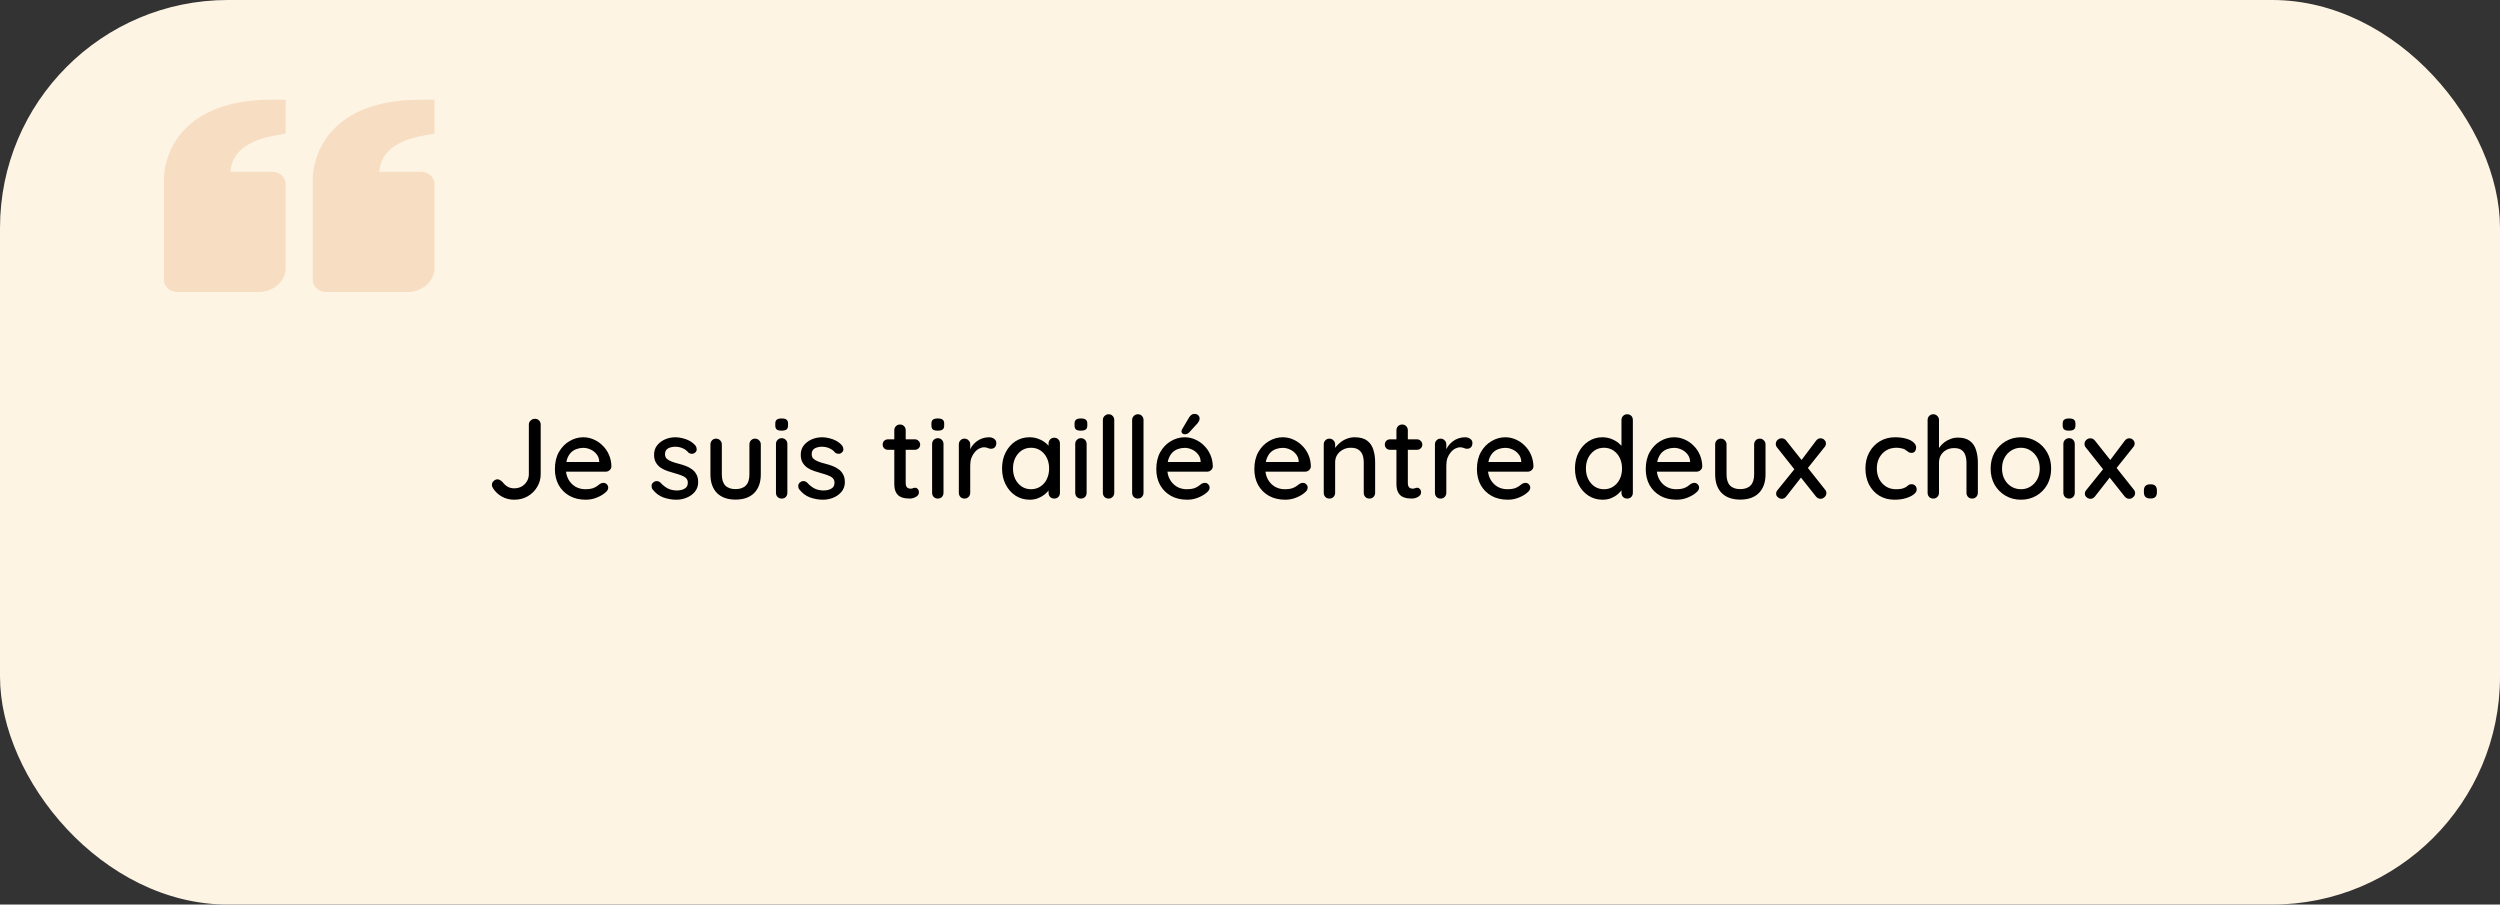
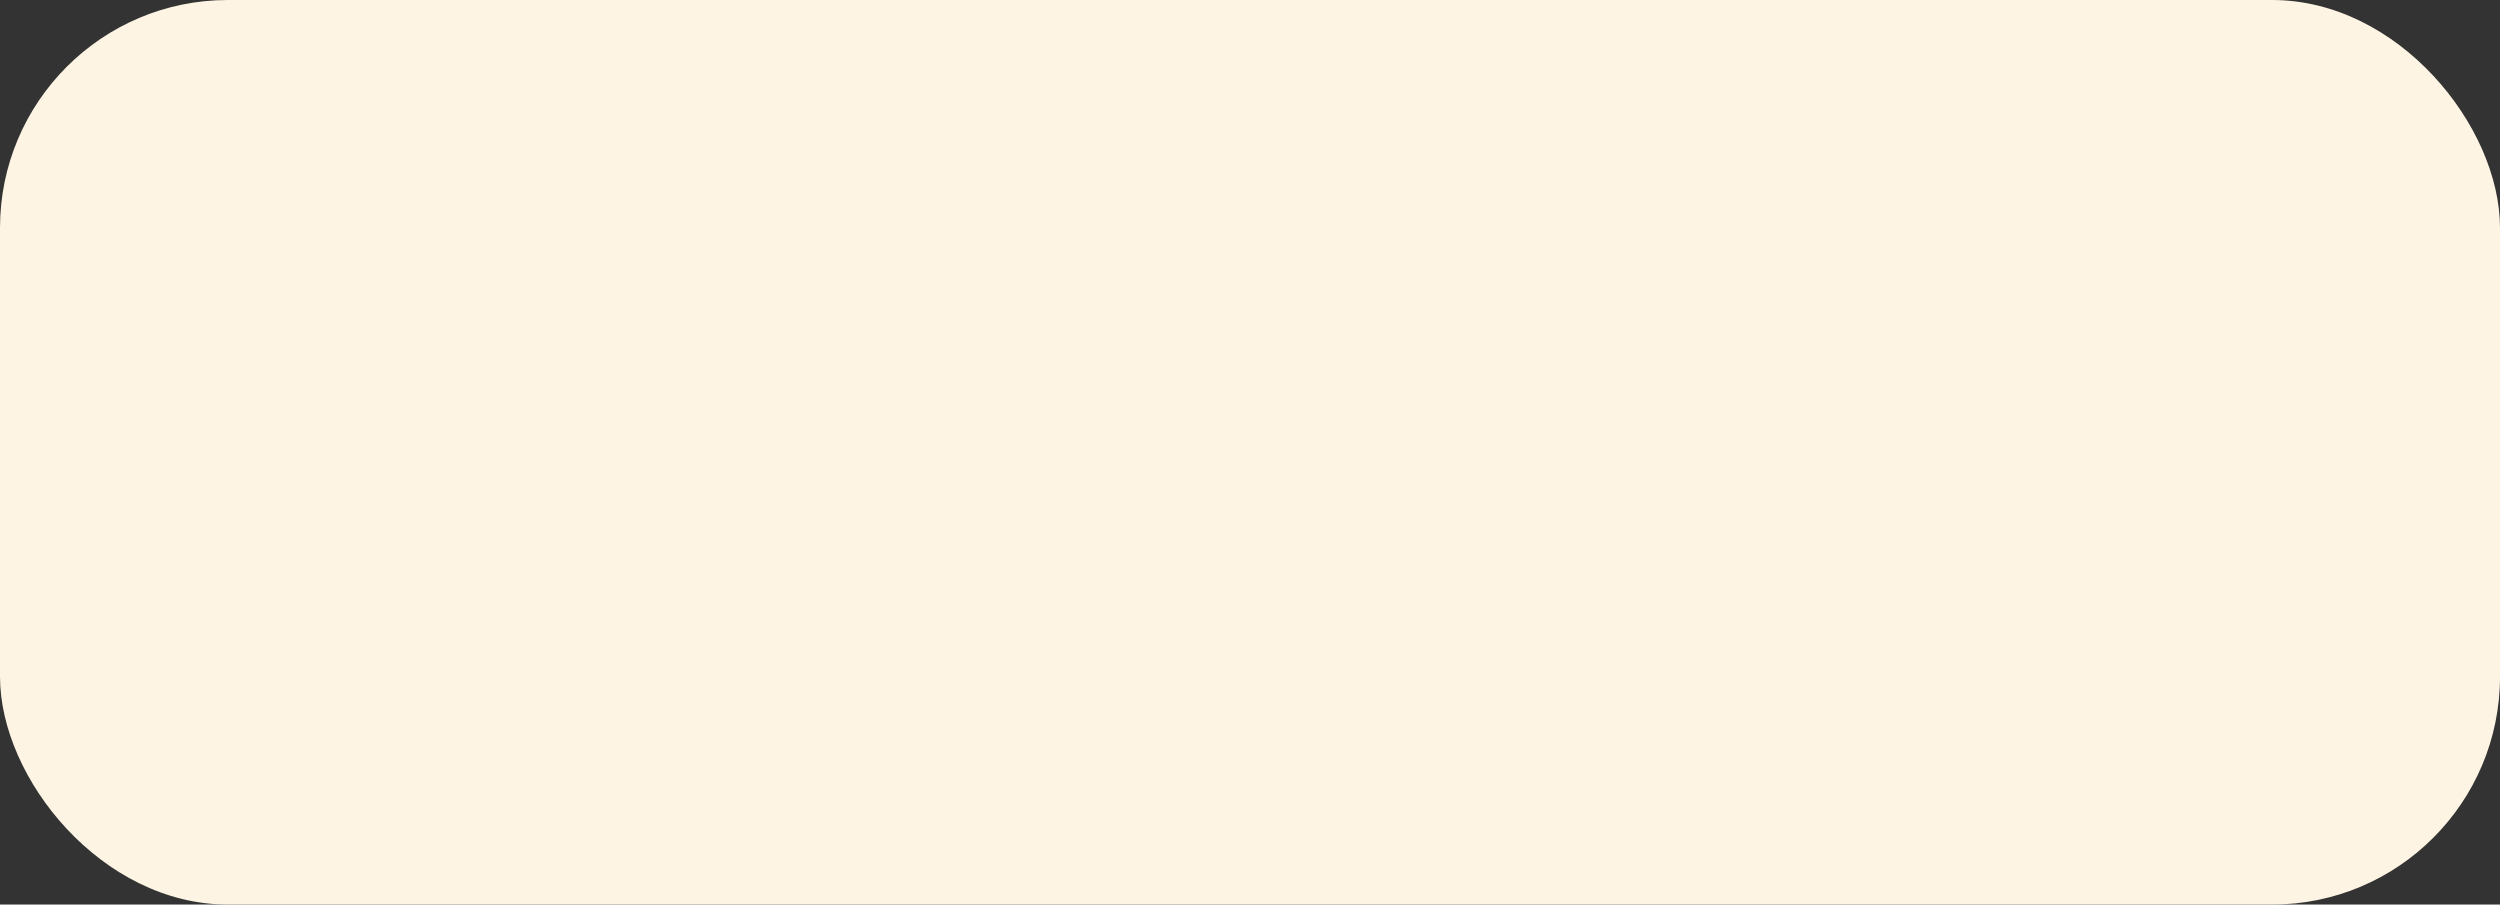
<svg xmlns="http://www.w3.org/2000/svg" width="351" height="127" viewBox="0 0 351 127" fill="none">
  <rect x="0" y="0" width="351" height="127" fill="#333333" stroke="none" />
  <rect width="351" height="127" rx="32" fill="#FEF4E4" />
-   <path d="M26.226 17.868C22.643 21.324 23.004 25.762 23.015 25.812L23.015 39.312C23.015 39.76 23.215 40.189 23.571 40.506C23.927 40.822 24.41 41 24.914 41L36.305 41C38.399 41 40.102 39.486 40.102 37.625L40.102 25.812C40.102 25.365 39.902 24.936 39.546 24.619C39.19 24.303 38.707 24.125 38.204 24.125L32.36 24.125C32.4 23.291 32.681 22.48 33.174 21.769C34.139 20.418 35.956 19.494 38.578 19.029L40.102 18.759L40.102 14L38.204 14C32.92 14 28.889 15.301 26.226 17.868ZM47.123 17.868C43.539 21.324 43.901 25.762 43.913 25.812L43.913 39.312C43.913 39.76 44.113 40.189 44.469 40.506C44.825 40.822 45.308 41 45.811 41L57.203 41C59.297 41 61 39.486 61 37.625L61 25.812C61 25.365 60.8 24.936 60.444 24.619C60.088 24.303 59.605 24.125 59.101 24.125L53.258 24.125C53.298 23.291 53.578 22.48 54.072 21.769C55.037 20.418 56.853 19.494 59.475 19.029L61 18.759L61 14L59.101 14C53.818 14 49.787 15.301 47.123 17.868Z" fill="#D06009" fill-opacity="0.16" />
-   <path d="M72.201 70.16C71.572 70.16 70.996 70.016 70.473 69.728C69.951 69.44 69.529 69.04 69.209 68.528C69.113 68.368 69.065 68.219 69.065 68.08C69.065 67.856 69.151 67.669 69.321 67.52C69.492 67.371 69.663 67.296 69.833 67.296C69.983 67.296 70.116 67.339 70.233 67.424C70.361 67.499 70.479 67.595 70.585 67.712C70.799 67.989 71.039 68.203 71.305 68.352C71.572 68.491 71.871 68.56 72.201 68.56C72.585 68.56 72.932 68.475 73.241 68.304C73.551 68.123 73.796 67.883 73.977 67.584C74.159 67.275 74.249 66.939 74.249 66.576V59.616C74.249 59.381 74.335 59.189 74.505 59.04C74.676 58.88 74.873 58.8 75.097 58.8C75.343 58.8 75.54 58.88 75.689 59.04C75.839 59.189 75.913 59.381 75.913 59.616V66.576C75.913 67.227 75.748 67.824 75.417 68.368C75.097 68.912 74.655 69.349 74.089 69.68C73.535 70 72.905 70.16 72.201 70.16ZM82.259 70.16C81.373 70.16 80.605 69.979 79.955 69.616C79.304 69.243 78.797 68.736 78.435 68.096C78.083 67.445 77.907 66.704 77.907 65.872C77.907 64.933 78.093 64.133 78.467 63.472C78.851 62.8 79.347 62.288 79.955 61.936C80.563 61.573 81.208 61.392 81.891 61.392C82.413 61.392 82.909 61.499 83.379 61.712C83.848 61.915 84.264 62.203 84.627 62.576C85 62.939 85.293 63.371 85.507 63.872C85.72 64.363 85.832 64.901 85.843 65.488C85.832 65.701 85.747 65.877 85.587 66.016C85.427 66.155 85.24 66.224 85.027 66.224H78.803L78.419 64.864H84.435L84.131 65.152V64.752C84.109 64.379 83.987 64.053 83.763 63.776C83.539 63.488 83.261 63.269 82.931 63.12C82.6 62.96 82.253 62.88 81.891 62.88C81.571 62.88 81.261 62.933 80.963 63.04C80.675 63.136 80.413 63.296 80.179 63.52C79.955 63.744 79.773 64.043 79.635 64.416C79.507 64.779 79.443 65.232 79.443 65.776C79.443 66.363 79.565 66.875 79.811 67.312C80.056 67.749 80.387 68.091 80.803 68.336C81.219 68.571 81.677 68.688 82.179 68.688C82.573 68.688 82.899 68.651 83.155 68.576C83.411 68.491 83.624 68.389 83.795 68.272C83.965 68.155 84.115 68.043 84.243 67.936C84.403 67.84 84.563 67.792 84.723 67.792C84.915 67.792 85.075 67.861 85.203 68C85.331 68.128 85.395 68.283 85.395 68.464C85.395 68.699 85.277 68.912 85.043 69.104C84.755 69.381 84.355 69.627 83.843 69.84C83.341 70.053 82.813 70.16 82.259 70.16ZM91.608 68.688C91.512 68.539 91.47 68.368 91.48 68.176C91.491 67.973 91.603 67.803 91.816 67.664C91.966 67.568 92.12 67.531 92.28 67.552C92.451 67.563 92.611 67.643 92.76 67.792C93.059 68.123 93.39 68.384 93.752 68.576C94.126 68.768 94.574 68.864 95.096 68.864C95.31 68.853 95.528 68.821 95.752 68.768C95.976 68.704 96.168 68.597 96.328 68.448C96.488 68.288 96.568 68.059 96.568 67.76C96.568 67.493 96.483 67.28 96.312 67.12C96.142 66.96 95.918 66.832 95.64 66.736C95.363 66.629 95.064 66.533 94.744 66.448C94.403 66.352 94.056 66.245 93.704 66.128C93.363 66.011 93.054 65.861 92.776 65.68C92.499 65.488 92.27 65.243 92.088 64.944C91.918 64.645 91.832 64.277 91.832 63.84C91.832 63.339 91.971 62.907 92.248 62.544C92.536 62.181 92.904 61.899 93.352 61.696C93.811 61.493 94.307 61.392 94.84 61.392C95.15 61.392 95.475 61.435 95.816 61.52C96.158 61.595 96.488 61.717 96.808 61.888C97.128 62.059 97.406 62.283 97.64 62.56C97.747 62.699 97.806 62.864 97.816 63.056C97.838 63.248 97.752 63.419 97.56 63.568C97.432 63.675 97.278 63.723 97.096 63.712C96.915 63.701 96.766 63.643 96.648 63.536C96.446 63.28 96.184 63.083 95.864 62.944C95.544 62.795 95.182 62.72 94.776 62.72C94.574 62.72 94.36 62.752 94.136 62.816C93.923 62.869 93.742 62.971 93.592 63.12C93.443 63.269 93.368 63.488 93.368 63.776C93.368 64.043 93.454 64.256 93.624 64.416C93.806 64.576 94.04 64.709 94.328 64.816C94.616 64.923 94.931 65.019 95.272 65.104C95.603 65.189 95.928 65.291 96.248 65.408C96.579 65.525 96.872 65.68 97.128 65.872C97.395 66.053 97.608 66.293 97.768 66.592C97.939 66.88 98.024 67.248 98.024 67.696C98.024 68.219 97.87 68.667 97.56 69.04C97.262 69.403 96.878 69.68 96.408 69.872C95.95 70.064 95.464 70.16 94.952 70.16C94.344 70.16 93.736 70.053 93.128 69.84C92.531 69.616 92.024 69.232 91.608 68.688ZM106.017 61.584C106.241 61.584 106.428 61.664 106.577 61.824C106.737 61.973 106.817 62.165 106.817 62.4V66.608C106.817 67.717 106.508 68.587 105.889 69.216C105.27 69.835 104.396 70.144 103.265 70.144C102.145 70.144 101.276 69.835 100.657 69.216C100.049 68.587 99.745 67.717 99.745 66.608V62.4C99.745 62.165 99.82 61.973 99.969 61.824C100.118 61.664 100.31 61.584 100.545 61.584C100.769 61.584 100.956 61.664 101.105 61.824C101.265 61.973 101.345 62.165 101.345 62.4V66.608C101.345 67.301 101.505 67.819 101.825 68.16C102.156 68.501 102.636 68.672 103.265 68.672C103.905 68.672 104.39 68.501 104.721 68.16C105.052 67.819 105.217 67.301 105.217 66.608V62.4C105.217 62.165 105.292 61.973 105.441 61.824C105.59 61.664 105.782 61.584 106.017 61.584ZM110.546 69.184C110.546 69.419 110.471 69.616 110.322 69.776C110.173 69.925 109.981 70 109.746 70C109.522 70 109.33 69.925 109.17 69.776C109.021 69.616 108.946 69.419 108.946 69.184V62.336C108.946 62.101 109.021 61.909 109.17 61.76C109.33 61.6 109.522 61.52 109.746 61.52C109.981 61.52 110.173 61.6 110.322 61.76C110.471 61.909 110.546 62.101 110.546 62.336V69.184ZM109.73 60.464C109.421 60.464 109.197 60.411 109.058 60.304C108.919 60.187 108.85 59.995 108.85 59.728V59.472C108.85 59.205 108.925 59.019 109.074 58.912C109.223 58.805 109.447 58.752 109.746 58.752C110.066 58.752 110.295 58.811 110.434 58.928C110.573 59.035 110.642 59.216 110.642 59.472V59.728C110.642 60.005 110.567 60.197 110.418 60.304C110.279 60.411 110.05 60.464 109.73 60.464ZM112.202 68.688C112.106 68.539 112.063 68.368 112.074 68.176C112.085 67.973 112.197 67.803 112.41 67.664C112.559 67.568 112.714 67.531 112.874 67.552C113.045 67.563 113.205 67.643 113.354 67.792C113.653 68.123 113.983 68.384 114.346 68.576C114.719 68.768 115.167 68.864 115.69 68.864C115.903 68.853 116.122 68.821 116.346 68.768C116.57 68.704 116.762 68.597 116.922 68.448C117.082 68.288 117.162 68.059 117.162 67.76C117.162 67.493 117.077 67.28 116.906 67.12C116.735 66.96 116.511 66.832 116.234 66.736C115.957 66.629 115.658 66.533 115.338 66.448C114.997 66.352 114.65 66.245 114.298 66.128C113.957 66.011 113.647 65.861 113.37 65.68C113.093 65.488 112.863 65.243 112.682 64.944C112.511 64.645 112.426 64.277 112.426 63.84C112.426 63.339 112.565 62.907 112.842 62.544C113.13 62.181 113.498 61.899 113.946 61.696C114.405 61.493 114.901 61.392 115.434 61.392C115.743 61.392 116.069 61.435 116.41 61.52C116.751 61.595 117.082 61.717 117.402 61.888C117.722 62.059 117.999 62.283 118.234 62.56C118.341 62.699 118.399 62.864 118.41 63.056C118.431 63.248 118.346 63.419 118.154 63.568C118.026 63.675 117.871 63.723 117.69 63.712C117.509 63.701 117.359 63.643 117.242 63.536C117.039 63.28 116.778 63.083 116.458 62.944C116.138 62.795 115.775 62.72 115.37 62.72C115.167 62.72 114.954 62.752 114.73 62.816C114.517 62.869 114.335 62.971 114.186 63.12C114.037 63.269 113.962 63.488 113.962 63.776C113.962 64.043 114.047 64.256 114.218 64.416C114.399 64.576 114.634 64.709 114.922 64.816C115.21 64.923 115.525 65.019 115.866 65.104C116.197 65.189 116.522 65.291 116.842 65.408C117.173 65.525 117.466 65.68 117.722 65.872C117.989 66.053 118.202 66.293 118.362 66.592C118.533 66.88 118.618 67.248 118.618 67.696C118.618 68.219 118.463 68.667 118.154 69.04C117.855 69.403 117.471 69.68 117.002 69.872C116.543 70.064 116.058 70.16 115.546 70.16C114.938 70.16 114.33 70.053 113.722 69.84C113.125 69.616 112.618 69.232 112.202 68.688ZM124.68 61.68H128.44C128.653 61.68 128.829 61.755 128.968 61.904C129.117 62.043 129.192 62.219 129.192 62.432C129.192 62.635 129.117 62.805 128.968 62.944C128.829 63.083 128.653 63.152 128.44 63.152H124.68C124.467 63.152 124.285 63.083 124.136 62.944C123.997 62.795 123.928 62.619 123.928 62.416C123.928 62.203 123.997 62.027 124.136 61.888C124.285 61.749 124.467 61.68 124.68 61.68ZM126.36 59.6C126.595 59.6 126.787 59.68 126.936 59.84C127.085 59.989 127.16 60.181 127.16 60.416V67.84C127.16 68.032 127.192 68.187 127.256 68.304C127.32 68.421 127.405 68.501 127.512 68.544C127.629 68.587 127.747 68.608 127.864 68.608C127.981 68.608 128.083 68.587 128.168 68.544C128.264 68.501 128.376 68.48 128.504 68.48C128.632 68.48 128.749 68.539 128.856 68.656C128.963 68.773 129.016 68.933 129.016 69.136C129.016 69.392 128.877 69.6 128.6 69.76C128.323 69.92 128.024 70 127.704 70C127.523 70 127.309 69.984 127.064 69.952C126.819 69.92 126.579 69.84 126.344 69.712C126.12 69.584 125.933 69.381 125.784 69.104C125.635 68.816 125.56 68.416 125.56 67.904V60.416C125.56 60.181 125.635 59.989 125.784 59.84C125.944 59.68 126.136 59.6 126.36 59.6ZM132.468 69.184C132.468 69.419 132.393 69.616 132.244 69.776C132.094 69.925 131.902 70 131.668 70C131.444 70 131.252 69.925 131.092 69.776C130.942 69.616 130.868 69.419 130.868 69.184V62.336C130.868 62.101 130.942 61.909 131.092 61.76C131.252 61.6 131.444 61.52 131.668 61.52C131.902 61.52 132.094 61.6 132.244 61.76C132.393 61.909 132.468 62.101 132.468 62.336V69.184ZM131.652 60.464C131.342 60.464 131.118 60.411 130.98 60.304C130.841 60.187 130.772 59.995 130.772 59.728V59.472C130.772 59.205 130.846 59.019 130.996 58.912C131.145 58.805 131.369 58.752 131.668 58.752C131.988 58.752 132.217 58.811 132.356 58.928C132.494 59.035 132.564 59.216 132.564 59.472V59.728C132.564 60.005 132.489 60.197 132.34 60.304C132.201 60.411 131.972 60.464 131.652 60.464ZM135.42 70C135.185 70 134.993 69.925 134.844 69.776C134.695 69.616 134.62 69.419 134.62 69.184V62.4C134.62 62.165 134.695 61.973 134.844 61.824C134.993 61.664 135.185 61.584 135.42 61.584C135.644 61.584 135.831 61.664 135.98 61.824C136.14 61.973 136.22 62.165 136.22 62.4V64.192L136.06 63.504C136.145 63.205 136.273 62.928 136.444 62.672C136.625 62.416 136.839 62.192 137.084 62C137.329 61.808 137.601 61.659 137.9 61.552C138.209 61.445 138.529 61.392 138.86 61.392C139.137 61.392 139.377 61.467 139.58 61.616C139.783 61.765 139.884 61.952 139.884 62.176C139.884 62.464 139.809 62.677 139.66 62.816C139.511 62.944 139.345 63.008 139.164 63.008C139.004 63.008 138.849 62.976 138.7 62.912C138.551 62.837 138.375 62.8 138.172 62.8C137.948 62.8 137.719 62.859 137.484 62.976C137.249 63.093 137.036 63.269 136.844 63.504C136.652 63.728 136.497 63.995 136.38 64.304C136.273 64.613 136.22 64.96 136.22 65.344V69.184C136.22 69.419 136.14 69.616 135.98 69.776C135.831 69.925 135.644 70 135.42 70ZM148.016 61.456C148.251 61.456 148.443 61.536 148.592 61.696C148.741 61.845 148.816 62.037 148.816 62.272V69.184C148.816 69.419 148.741 69.616 148.592 69.776C148.443 69.925 148.251 70 148.016 70C147.792 70 147.6 69.925 147.44 69.776C147.291 69.616 147.216 69.419 147.216 69.184V68.032L147.552 68.08C147.552 68.272 147.472 68.485 147.312 68.72C147.163 68.955 146.955 69.184 146.688 69.408C146.421 69.621 146.107 69.803 145.744 69.952C145.381 70.091 144.992 70.16 144.576 70.16C143.84 70.16 143.179 69.973 142.592 69.6C142.005 69.216 141.541 68.693 141.2 68.032C140.859 67.371 140.688 66.619 140.688 65.776C140.688 64.912 140.859 64.155 141.2 63.504C141.541 62.843 142 62.325 142.576 61.952C143.163 61.579 143.813 61.392 144.528 61.392C144.987 61.392 145.408 61.467 145.792 61.616C146.187 61.765 146.528 61.957 146.816 62.192C147.104 62.427 147.323 62.677 147.472 62.944C147.632 63.2 147.712 63.445 147.712 63.68L147.216 63.728V62.272C147.216 62.048 147.291 61.856 147.44 61.696C147.6 61.536 147.792 61.456 148.016 61.456ZM144.752 68.688C145.253 68.688 145.696 68.56 146.08 68.304C146.464 68.048 146.763 67.701 146.976 67.264C147.189 66.816 147.296 66.32 147.296 65.776C147.296 65.221 147.189 64.725 146.976 64.288C146.763 63.851 146.464 63.504 146.08 63.248C145.696 62.992 145.253 62.864 144.752 62.864C144.261 62.864 143.824 62.992 143.44 63.248C143.067 63.504 142.768 63.851 142.544 64.288C142.331 64.725 142.224 65.221 142.224 65.776C142.224 66.32 142.331 66.816 142.544 67.264C142.768 67.701 143.067 68.048 143.44 68.304C143.824 68.56 144.261 68.688 144.752 68.688ZM152.562 69.184C152.562 69.419 152.487 69.616 152.338 69.776C152.188 69.925 151.996 70 151.762 70C151.538 70 151.346 69.925 151.186 69.776C151.036 69.616 150.962 69.419 150.962 69.184V62.336C150.962 62.101 151.036 61.909 151.186 61.76C151.346 61.6 151.538 61.52 151.762 61.52C151.996 61.52 152.188 61.6 152.338 61.76C152.487 61.909 152.562 62.101 152.562 62.336V69.184ZM151.746 60.464C151.436 60.464 151.212 60.411 151.074 60.304C150.935 60.187 150.866 59.995 150.866 59.728V59.472C150.866 59.205 150.94 59.019 151.09 58.912C151.239 58.805 151.463 58.752 151.762 58.752C152.082 58.752 152.311 58.811 152.45 58.928C152.588 59.035 152.658 59.216 152.658 59.472V59.728C152.658 60.005 152.583 60.197 152.434 60.304C152.295 60.411 152.066 60.464 151.746 60.464ZM156.442 69.184C156.442 69.419 156.362 69.616 156.202 69.776C156.052 69.925 155.866 70 155.642 70C155.418 70 155.226 69.925 155.066 69.776C154.916 69.616 154.842 69.419 154.842 69.184V58.976C154.842 58.741 154.922 58.549 155.082 58.4C155.242 58.24 155.434 58.16 155.658 58.16C155.892 58.16 156.079 58.24 156.218 58.4C156.367 58.549 156.442 58.741 156.442 58.976V69.184ZM160.551 69.184C160.551 69.419 160.471 69.616 160.311 69.776C160.162 69.925 159.975 70 159.751 70C159.527 70 159.335 69.925 159.175 69.776C159.026 69.616 158.951 69.419 158.951 69.184V58.976C158.951 58.741 159.031 58.549 159.191 58.4C159.351 58.24 159.543 58.16 159.767 58.16C160.002 58.16 160.188 58.24 160.327 58.4C160.476 58.549 160.551 58.741 160.551 58.976V69.184ZM166.696 70.16C165.811 70.16 165.043 69.979 164.392 69.616C163.742 69.243 163.235 68.736 162.872 68.096C162.52 67.445 162.344 66.704 162.344 65.872C162.344 64.933 162.531 64.133 162.904 63.472C163.288 62.8 163.784 62.288 164.392 61.936C165 61.573 165.646 61.392 166.328 61.392C166.851 61.392 167.347 61.499 167.816 61.712C168.286 61.915 168.702 62.203 169.064 62.576C169.438 62.939 169.731 63.371 169.944 63.872C170.158 64.363 170.27 64.901 170.28 65.488C170.27 65.701 170.184 65.877 170.024 66.016C169.864 66.155 169.678 66.224 169.464 66.224H163.24L162.856 64.864H168.872L168.568 65.152V64.752C168.547 64.379 168.424 64.053 168.2 63.776C167.976 63.488 167.699 63.269 167.368 63.12C167.038 62.96 166.691 62.88 166.328 62.88C166.008 62.88 165.699 62.933 165.4 63.04C165.112 63.136 164.851 63.296 164.616 63.52C164.392 63.744 164.211 64.043 164.072 64.416C163.944 64.779 163.88 65.232 163.88 65.776C163.88 66.363 164.003 66.875 164.248 67.312C164.494 67.749 164.824 68.091 165.24 68.336C165.656 68.571 166.115 68.688 166.616 68.688C167.011 68.688 167.336 68.651 167.592 68.576C167.848 68.491 168.062 68.389 168.232 68.272C168.403 68.155 168.552 68.043 168.68 67.936C168.84 67.84 169 67.792 169.16 67.792C169.352 67.792 169.512 67.861 169.64 68C169.768 68.128 169.832 68.283 169.832 68.464C169.832 68.699 169.715 68.912 169.48 69.104C169.192 69.381 168.792 69.627 168.28 69.84C167.779 70.053 167.251 70.16 166.696 70.16ZM166.312 60.976C166.238 60.976 166.142 60.939 166.024 60.864C165.918 60.779 165.87 60.667 165.88 60.528C165.88 60.443 165.912 60.352 165.976 60.256L166.92 58.656C166.995 58.517 167.096 58.395 167.224 58.288C167.363 58.171 167.518 58.112 167.688 58.112C167.934 58.112 168.12 58.181 168.248 58.32C168.376 58.448 168.435 58.613 168.424 58.816C168.414 58.912 168.387 59.008 168.344 59.104C168.302 59.2 168.243 59.296 168.168 59.392L166.952 60.72C166.856 60.816 166.75 60.885 166.632 60.928C166.526 60.96 166.419 60.976 166.312 60.976ZM180.462 70.16C179.577 70.16 178.809 69.979 178.158 69.616C177.507 69.243 177.001 68.736 176.638 68.096C176.286 67.445 176.11 66.704 176.11 65.872C176.11 64.933 176.297 64.133 176.67 63.472C177.054 62.8 177.55 62.288 178.158 61.936C178.766 61.573 179.411 61.392 180.094 61.392C180.617 61.392 181.113 61.499 181.582 61.712C182.051 61.915 182.467 62.203 182.83 62.576C183.203 62.939 183.497 63.371 183.71 63.872C183.923 64.363 184.035 64.901 184.046 65.488C184.035 65.701 183.95 65.877 183.79 66.016C183.63 66.155 183.443 66.224 183.23 66.224H177.006L176.622 64.864H182.638L182.334 65.152V64.752C182.313 64.379 182.19 64.053 181.966 63.776C181.742 63.488 181.465 63.269 181.134 63.12C180.803 62.96 180.457 62.88 180.094 62.88C179.774 62.88 179.465 62.933 179.166 63.04C178.878 63.136 178.617 63.296 178.382 63.52C178.158 63.744 177.977 64.043 177.838 64.416C177.71 64.779 177.646 65.232 177.646 65.776C177.646 66.363 177.769 66.875 178.014 67.312C178.259 67.749 178.59 68.091 179.006 68.336C179.422 68.571 179.881 68.688 180.382 68.688C180.777 68.688 181.102 68.651 181.358 68.576C181.614 68.491 181.827 68.389 181.998 68.272C182.169 68.155 182.318 68.043 182.446 67.936C182.606 67.84 182.766 67.792 182.926 67.792C183.118 67.792 183.278 67.861 183.406 68C183.534 68.128 183.598 68.283 183.598 68.464C183.598 68.699 183.481 68.912 183.246 69.104C182.958 69.381 182.558 69.627 182.046 69.84C181.545 70.053 181.017 70.16 180.462 70.16ZM190.19 61.392C190.948 61.392 191.534 61.552 191.95 61.872C192.366 62.181 192.654 62.603 192.814 63.136C192.985 63.659 193.07 64.245 193.07 64.896V69.184C193.07 69.419 192.99 69.616 192.83 69.776C192.681 69.925 192.494 70 192.27 70C192.036 70 191.844 69.925 191.694 69.776C191.545 69.616 191.47 69.419 191.47 69.184V64.912C191.47 64.528 191.417 64.187 191.31 63.888C191.204 63.579 191.017 63.333 190.75 63.152C190.494 62.96 190.132 62.864 189.662 62.864C189.225 62.864 188.841 62.96 188.51 63.152C188.18 63.333 187.918 63.579 187.726 63.888C187.545 64.187 187.454 64.528 187.454 64.912V69.184C187.454 69.419 187.374 69.616 187.214 69.776C187.065 69.925 186.878 70 186.654 70C186.42 70 186.228 69.925 186.078 69.776C185.929 69.616 185.854 69.419 185.854 69.184V62.4C185.854 62.165 185.929 61.973 186.078 61.824C186.228 61.664 186.42 61.584 186.654 61.584C186.878 61.584 187.065 61.664 187.214 61.824C187.374 61.973 187.454 62.165 187.454 62.4V63.296L187.166 63.456C187.241 63.221 187.369 62.987 187.55 62.752C187.742 62.507 187.972 62.283 188.238 62.08C188.505 61.867 188.804 61.701 189.134 61.584C189.465 61.456 189.817 61.392 190.19 61.392ZM195.18 61.68H198.94C199.153 61.68 199.329 61.755 199.468 61.904C199.617 62.043 199.692 62.219 199.692 62.432C199.692 62.635 199.617 62.805 199.468 62.944C199.329 63.083 199.153 63.152 198.94 63.152H195.18C194.967 63.152 194.785 63.083 194.636 62.944C194.497 62.795 194.428 62.619 194.428 62.416C194.428 62.203 194.497 62.027 194.636 61.888C194.785 61.749 194.967 61.68 195.18 61.68ZM196.86 59.6C197.095 59.6 197.287 59.68 197.436 59.84C197.585 59.989 197.66 60.181 197.66 60.416V67.84C197.66 68.032 197.692 68.187 197.756 68.304C197.82 68.421 197.905 68.501 198.012 68.544C198.129 68.587 198.247 68.608 198.364 68.608C198.481 68.608 198.583 68.587 198.668 68.544C198.764 68.501 198.876 68.48 199.004 68.48C199.132 68.48 199.249 68.539 199.356 68.656C199.463 68.773 199.516 68.933 199.516 69.136C199.516 69.392 199.377 69.6 199.1 69.76C198.823 69.92 198.524 70 198.204 70C198.023 70 197.809 69.984 197.564 69.952C197.319 69.92 197.079 69.84 196.844 69.712C196.62 69.584 196.433 69.381 196.284 69.104C196.135 68.816 196.06 68.416 196.06 67.904V60.416C196.06 60.181 196.135 59.989 196.284 59.84C196.444 59.68 196.636 59.6 196.86 59.6ZM202.264 70C202.029 70 201.837 69.925 201.688 69.776C201.538 69.616 201.464 69.419 201.464 69.184V62.4C201.464 62.165 201.538 61.973 201.688 61.824C201.837 61.664 202.029 61.584 202.264 61.584C202.488 61.584 202.674 61.664 202.824 61.824C202.984 61.973 203.064 62.165 203.064 62.4V64.192L202.904 63.504C202.989 63.205 203.117 62.928 203.288 62.672C203.469 62.416 203.682 62.192 203.928 62C204.173 61.808 204.445 61.659 204.744 61.552C205.053 61.445 205.373 61.392 205.704 61.392C205.981 61.392 206.221 61.467 206.424 61.616C206.626 61.765 206.728 61.952 206.728 62.176C206.728 62.464 206.653 62.677 206.504 62.816C206.354 62.944 206.189 63.008 206.008 63.008C205.848 63.008 205.693 62.976 205.544 62.912C205.394 62.837 205.218 62.8 205.016 62.8C204.792 62.8 204.562 62.859 204.328 62.976C204.093 63.093 203.88 63.269 203.688 63.504C203.496 63.728 203.341 63.995 203.224 64.304C203.117 64.613 203.064 64.96 203.064 65.344V69.184C203.064 69.419 202.984 69.616 202.824 69.776C202.674 69.925 202.488 70 202.264 70ZM211.712 70.16C210.827 70.16 210.059 69.979 209.408 69.616C208.757 69.243 208.251 68.736 207.888 68.096C207.536 67.445 207.36 66.704 207.36 65.872C207.36 64.933 207.547 64.133 207.92 63.472C208.304 62.8 208.8 62.288 209.408 61.936C210.016 61.573 210.661 61.392 211.344 61.392C211.867 61.392 212.363 61.499 212.832 61.712C213.301 61.915 213.717 62.203 214.08 62.576C214.453 62.939 214.747 63.371 214.96 63.872C215.173 64.363 215.285 64.901 215.296 65.488C215.285 65.701 215.2 65.877 215.04 66.016C214.88 66.155 214.693 66.224 214.48 66.224H208.256L207.872 64.864H213.888L213.584 65.152V64.752C213.563 64.379 213.44 64.053 213.216 63.776C212.992 63.488 212.715 63.269 212.384 63.12C212.053 62.96 211.707 62.88 211.344 62.88C211.024 62.88 210.715 62.933 210.416 63.04C210.128 63.136 209.867 63.296 209.632 63.52C209.408 63.744 209.227 64.043 209.088 64.416C208.96 64.779 208.896 65.232 208.896 65.776C208.896 66.363 209.019 66.875 209.264 67.312C209.509 67.749 209.84 68.091 210.256 68.336C210.672 68.571 211.131 68.688 211.632 68.688C212.027 68.688 212.352 68.651 212.608 68.576C212.864 68.491 213.077 68.389 213.248 68.272C213.419 68.155 213.568 68.043 213.696 67.936C213.856 67.84 214.016 67.792 214.176 67.792C214.368 67.792 214.528 67.861 214.656 68C214.784 68.128 214.848 68.283 214.848 68.464C214.848 68.699 214.731 68.912 214.496 69.104C214.208 69.381 213.808 69.627 213.296 69.84C212.795 70.053 212.267 70.16 211.712 70.16ZM228.454 58.16C228.688 58.16 228.88 58.235 229.03 58.384C229.179 58.533 229.253 58.731 229.253 58.976V69.184C229.253 69.419 229.179 69.616 229.03 69.776C228.88 69.925 228.688 70 228.454 70C228.23 70 228.038 69.925 227.878 69.776C227.728 69.616 227.654 69.419 227.654 69.184V68.032L227.99 68.048C227.99 68.24 227.91 68.459 227.75 68.704C227.6 68.939 227.392 69.168 227.126 69.392C226.859 69.616 226.544 69.803 226.182 69.952C225.819 70.091 225.43 70.16 225.014 70.16C224.278 70.16 223.616 69.973 223.03 69.6C222.443 69.216 221.979 68.699 221.638 68.048C221.296 67.387 221.126 66.629 221.126 65.776C221.126 64.923 221.296 64.171 221.638 63.52C221.979 62.859 222.438 62.341 223.014 61.968C223.6 61.584 224.251 61.392 224.966 61.392C225.414 61.392 225.83 61.467 226.214 61.616C226.608 61.765 226.95 61.957 227.238 62.192C227.526 62.427 227.75 62.677 227.91 62.944C228.07 63.2 228.15 63.445 228.15 63.68L227.654 63.728V58.976C227.654 58.741 227.728 58.549 227.878 58.4C228.038 58.24 228.23 58.16 228.454 58.16ZM225.19 68.688C225.702 68.688 226.144 68.56 226.518 68.304C226.902 68.048 227.2 67.701 227.414 67.264C227.627 66.827 227.734 66.331 227.734 65.776C227.734 65.221 227.627 64.725 227.414 64.288C227.2 63.851 226.902 63.504 226.518 63.248C226.134 62.992 225.691 62.864 225.19 62.864C224.699 62.864 224.262 62.992 223.878 63.248C223.504 63.504 223.206 63.851 222.982 64.288C222.768 64.725 222.662 65.221 222.662 65.776C222.662 66.331 222.768 66.827 222.982 67.264C223.206 67.701 223.504 68.048 223.878 68.304C224.262 68.56 224.699 68.688 225.19 68.688ZM235.415 70.16C234.53 70.16 233.762 69.979 233.111 69.616C232.46 69.243 231.954 68.736 231.591 68.096C231.239 67.445 231.063 66.704 231.063 65.872C231.063 64.933 231.25 64.133 231.623 63.472C232.007 62.8 232.503 62.288 233.111 61.936C233.719 61.573 234.364 61.392 235.047 61.392C235.57 61.392 236.066 61.499 236.535 61.712C237.004 61.915 237.42 62.203 237.783 62.576C238.156 62.939 238.45 63.371 238.663 63.872C238.876 64.363 238.988 64.901 238.999 65.488C238.988 65.701 238.903 65.877 238.743 66.016C238.583 66.155 238.396 66.224 238.183 66.224H231.959L231.575 64.864H237.591L237.287 65.152V64.752C237.266 64.379 237.143 64.053 236.919 63.776C236.695 63.488 236.418 63.269 236.087 63.12C235.756 62.96 235.41 62.88 235.047 62.88C234.727 62.88 234.418 62.933 234.119 63.04C233.831 63.136 233.57 63.296 233.335 63.52C233.111 63.744 232.93 64.043 232.791 64.416C232.663 64.779 232.599 65.232 232.599 65.776C232.599 66.363 232.722 66.875 232.967 67.312C233.212 67.749 233.543 68.091 233.959 68.336C234.375 68.571 234.834 68.688 235.335 68.688C235.73 68.688 236.055 68.651 236.311 68.576C236.567 68.491 236.78 68.389 236.951 68.272C237.122 68.155 237.271 68.043 237.399 67.936C237.559 67.84 237.719 67.792 237.879 67.792C238.071 67.792 238.231 67.861 238.359 68C238.487 68.128 238.551 68.283 238.551 68.464C238.551 68.699 238.434 68.912 238.199 69.104C237.911 69.381 237.511 69.627 236.999 69.84C236.498 70.053 235.97 70.16 235.415 70.16ZM247.08 61.584C247.304 61.584 247.49 61.664 247.64 61.824C247.8 61.973 247.88 62.165 247.88 62.4V66.608C247.88 67.717 247.57 68.587 246.952 69.216C246.333 69.835 245.458 70.144 244.328 70.144C243.208 70.144 242.338 69.835 241.72 69.216C241.112 68.587 240.808 67.717 240.808 66.608V62.4C240.808 62.165 240.882 61.973 241.032 61.824C241.181 61.664 241.373 61.584 241.608 61.584C241.832 61.584 242.018 61.664 242.168 61.824C242.328 61.973 242.408 62.165 242.408 62.4V66.608C242.408 67.301 242.568 67.819 242.888 68.16C243.218 68.501 243.698 68.672 244.328 68.672C244.968 68.672 245.453 68.501 245.784 68.16C246.114 67.819 246.28 67.301 246.28 66.608V62.4C246.28 62.165 246.354 61.973 246.504 61.824C246.653 61.664 246.845 61.584 247.08 61.584ZM250.136 61.536C250.403 61.536 250.622 61.648 250.792 61.872L256.248 68.752C256.366 68.891 256.424 69.051 256.424 69.232C256.424 69.445 256.339 69.632 256.168 69.792C255.998 69.952 255.811 70.032 255.608 70.032C255.352 70.032 255.134 69.92 254.952 69.696L249.496 62.816C249.379 62.677 249.32 62.517 249.32 62.336C249.32 62.112 249.4 61.925 249.56 61.776C249.731 61.616 249.923 61.536 250.136 61.536ZM250.152 70.032C249.971 70.032 249.795 69.963 249.624 69.824C249.454 69.685 249.368 69.515 249.368 69.312C249.368 69.131 249.432 68.965 249.56 68.816L252.104 65.664L252.92 66.976L250.792 69.696C250.622 69.92 250.408 70.032 250.152 70.032ZM255.592 61.536C255.816 61.536 255.998 61.611 256.136 61.76C256.286 61.899 256.36 62.064 256.36 62.256C256.36 62.341 256.344 62.432 256.312 62.528C256.291 62.613 256.243 62.693 256.168 62.768L253.656 65.92L252.824 64.736L254.952 61.904C255.134 61.659 255.347 61.536 255.592 61.536ZM266.067 61.392C266.643 61.392 267.155 61.456 267.603 61.584C268.051 61.701 268.397 61.872 268.643 62.096C268.899 62.309 269.027 62.56 269.027 62.848C269.027 63.029 268.973 63.2 268.867 63.36C268.76 63.509 268.6 63.584 268.387 63.584C268.237 63.584 268.109 63.557 268.003 63.504C267.907 63.451 267.816 63.387 267.731 63.312C267.645 63.237 267.539 63.163 267.411 63.088C267.293 63.024 267.117 62.971 266.883 62.928C266.659 62.885 266.456 62.864 266.275 62.864C265.709 62.864 265.219 62.992 264.803 63.248C264.397 63.504 264.077 63.851 263.843 64.288C263.619 64.725 263.507 65.221 263.507 65.776C263.507 66.331 263.619 66.827 263.843 67.264C264.077 67.701 264.392 68.048 264.787 68.304C265.192 68.56 265.661 68.688 266.195 68.688C266.515 68.688 266.776 68.667 266.979 68.624C267.181 68.571 267.357 68.507 267.507 68.432C267.667 68.336 267.8 68.24 267.907 68.144C268.024 68.037 268.184 67.984 268.387 67.984C268.621 67.984 268.797 68.059 268.915 68.208C269.043 68.347 269.107 68.523 269.107 68.736C269.107 68.971 268.963 69.2 268.675 69.424C268.397 69.637 268.024 69.813 267.555 69.952C267.085 70.091 266.568 70.16 266.003 70.16C265.171 70.16 264.445 69.968 263.827 69.584C263.219 69.2 262.744 68.677 262.403 68.016C262.072 67.355 261.907 66.608 261.907 65.776C261.907 64.933 262.083 64.187 262.435 63.536C262.787 62.875 263.277 62.352 263.907 61.968C264.536 61.584 265.256 61.392 266.067 61.392ZM274.876 61.44C275.612 61.44 276.182 61.6 276.588 61.92C276.993 62.229 277.276 62.651 277.436 63.184C277.606 63.717 277.692 64.304 277.692 64.944V69.184C277.692 69.419 277.612 69.616 277.452 69.776C277.302 69.925 277.116 70 276.892 70C276.657 70 276.465 69.925 276.316 69.776C276.166 69.616 276.092 69.419 276.092 69.184V64.944C276.092 64.571 276.038 64.229 275.932 63.92C275.836 63.611 275.66 63.365 275.404 63.184C275.158 63.003 274.812 62.912 274.364 62.912C273.948 62.912 273.574 63.003 273.244 63.184C272.924 63.365 272.673 63.611 272.492 63.92C272.321 64.229 272.236 64.571 272.236 64.944V69.184C272.236 69.419 272.156 69.616 271.996 69.776C271.846 69.925 271.66 70 271.436 70C271.201 70 271.009 69.925 270.86 69.776C270.71 69.616 270.636 69.419 270.636 69.184V58.976C270.636 58.741 270.71 58.549 270.86 58.4C271.009 58.24 271.201 58.16 271.436 58.16C271.66 58.16 271.846 58.24 271.996 58.4C272.156 58.549 272.236 58.741 272.236 58.976V63.344L271.948 63.504C272.022 63.269 272.145 63.029 272.316 62.784C272.497 62.539 272.716 62.315 272.972 62.112C273.238 61.909 273.532 61.749 273.852 61.632C274.172 61.504 274.513 61.44 274.876 61.44ZM287.981 65.792C287.981 66.645 287.794 67.403 287.421 68.064C287.048 68.715 286.541 69.227 285.901 69.6C285.261 69.973 284.541 70.16 283.741 70.16C282.941 70.16 282.221 69.973 281.581 69.6C280.941 69.227 280.429 68.715 280.045 68.064C279.672 67.403 279.485 66.645 279.485 65.792C279.485 64.928 279.672 64.171 280.045 63.52C280.429 62.859 280.941 62.341 281.581 61.968C282.221 61.584 282.941 61.392 283.741 61.392C284.541 61.392 285.261 61.584 285.901 61.968C286.541 62.341 287.048 62.859 287.421 63.52C287.794 64.171 287.981 64.928 287.981 65.792ZM286.381 65.792C286.381 65.205 286.264 64.699 286.029 64.272C285.794 63.835 285.474 63.493 285.069 63.248C284.674 62.992 284.232 62.864 283.741 62.864C283.25 62.864 282.802 62.992 282.397 63.248C281.992 63.493 281.672 63.835 281.437 64.272C281.202 64.699 281.085 65.205 281.085 65.792C281.085 66.357 281.202 66.859 281.437 67.296C281.672 67.733 281.992 68.075 282.397 68.32C282.802 68.565 283.25 68.688 283.741 68.688C284.232 68.688 284.674 68.565 285.069 68.32C285.474 68.075 285.794 67.733 286.029 67.296C286.264 66.859 286.381 66.357 286.381 65.792ZM291.296 69.184C291.296 69.419 291.221 69.616 291.072 69.776C290.923 69.925 290.731 70 290.496 70C290.272 70 290.08 69.925 289.92 69.776C289.771 69.616 289.696 69.419 289.696 69.184V62.336C289.696 62.101 289.771 61.909 289.92 61.76C290.08 61.6 290.272 61.52 290.496 61.52C290.731 61.52 290.923 61.6 291.072 61.76C291.221 61.909 291.296 62.101 291.296 62.336V69.184ZM290.48 60.464C290.171 60.464 289.947 60.411 289.808 60.304C289.669 60.187 289.6 59.995 289.6 59.728V59.472C289.6 59.205 289.675 59.019 289.824 58.912C289.973 58.805 290.197 58.752 290.496 58.752C290.816 58.752 291.045 58.811 291.184 58.928C291.323 59.035 291.392 59.216 291.392 59.472V59.728C291.392 60.005 291.317 60.197 291.168 60.304C291.029 60.411 290.8 60.464 290.48 60.464ZM293.48 61.536C293.747 61.536 293.965 61.648 294.136 61.872L299.592 68.752C299.709 68.891 299.768 69.051 299.768 69.232C299.768 69.445 299.683 69.632 299.512 69.792C299.341 69.952 299.155 70.032 298.952 70.032C298.696 70.032 298.477 69.92 298.296 69.696L292.84 62.816C292.723 62.677 292.664 62.517 292.664 62.336C292.664 62.112 292.744 61.925 292.904 61.776C293.075 61.616 293.267 61.536 293.48 61.536ZM293.496 70.032C293.315 70.032 293.139 69.963 292.968 69.824C292.797 69.685 292.712 69.515 292.712 69.312C292.712 69.131 292.776 68.965 292.904 68.816L295.448 65.664L296.264 66.976L294.136 69.696C293.965 69.92 293.752 70.032 293.496 70.032ZM298.936 61.536C299.16 61.536 299.341 61.611 299.48 61.76C299.629 61.899 299.704 62.064 299.704 62.256C299.704 62.341 299.688 62.432 299.656 62.528C299.635 62.613 299.587 62.693 299.512 62.768L297 65.92L296.168 64.736L298.296 61.904C298.477 61.659 298.691 61.536 298.936 61.536ZM301.837 69.984C301.571 69.984 301.363 69.909 301.213 69.76C301.075 69.611 301.005 69.403 301.005 69.136V68.848C301.005 68.581 301.075 68.373 301.213 68.224C301.363 68.075 301.571 68 301.837 68H302.013C302.28 68 302.483 68.075 302.621 68.224C302.76 68.373 302.829 68.581 302.829 68.848V69.136C302.829 69.403 302.76 69.611 302.621 69.76C302.483 69.909 302.28 69.984 302.013 69.984H301.837Z" fill="black" />
</svg>